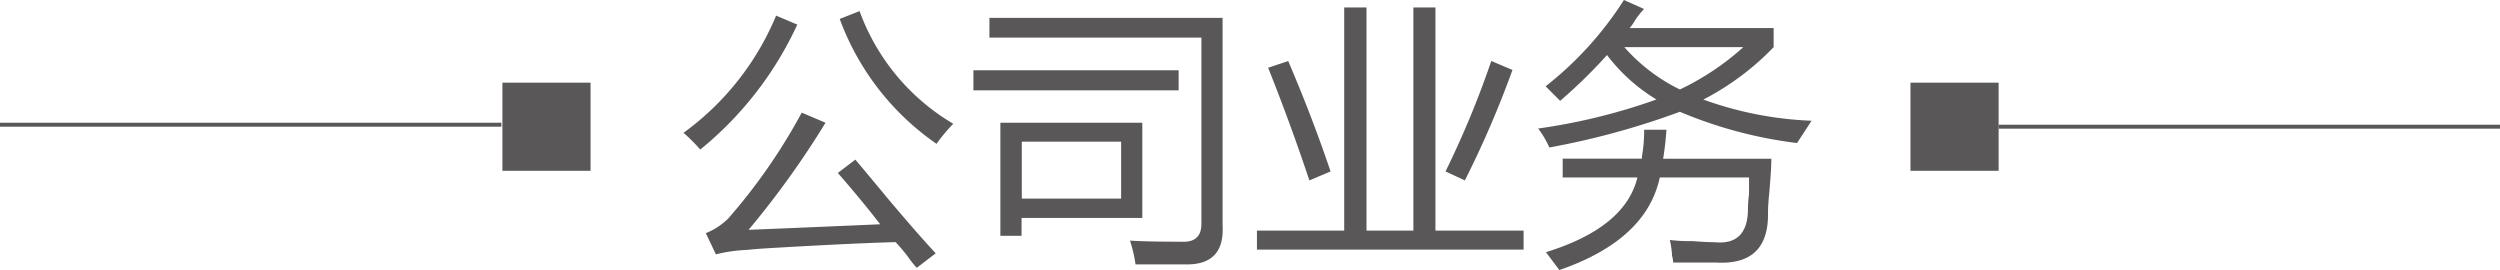
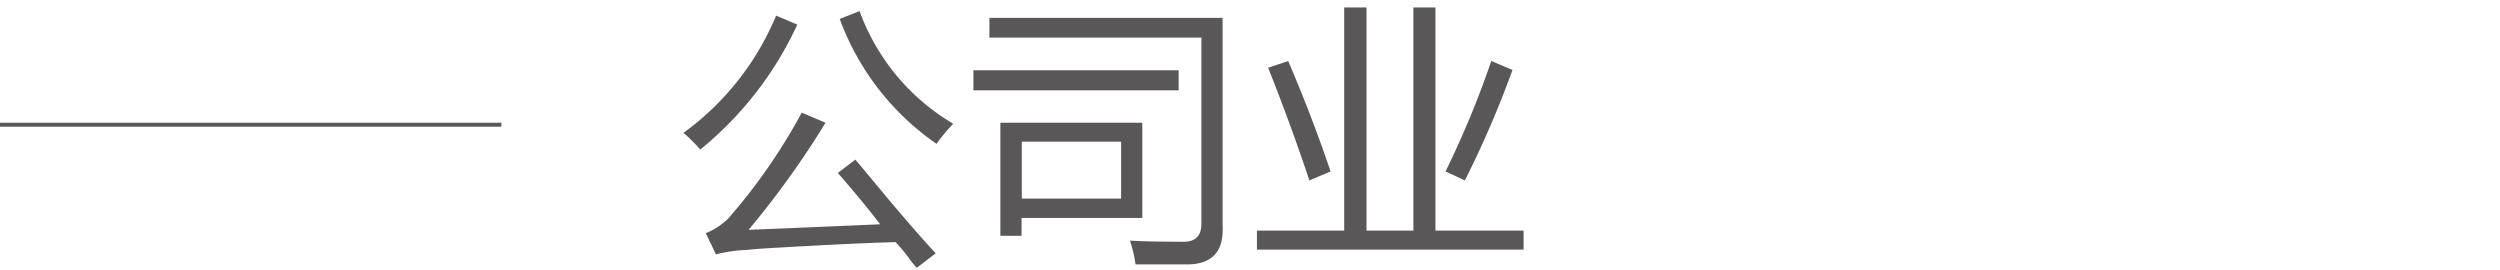
<svg xmlns="http://www.w3.org/2000/svg" id="图层_1" data-name="图层 1" viewBox="0 0 315.13 34.03">
  <defs>
    <style>.cls-1{fill:#595757;}</style>
  </defs>
  <title>about</title>
  <path class="cls-1" d="M3623.59,1486.8a34.68,34.68,0,0,0,11.67-14.77l2.67,1.13a44,44,0,0,1-12.23,15.75A22.77,22.77,0,0,0,3623.59,1486.8Zm21.66,3.38q1.54,1.83,4.22,5.06,3.8,4.5,5.91,6.75l-2.39,1.83a11.93,11.93,0,0,1-1.12-1.41,21.51,21.51,0,0,0-1.55-1.83q-5.21.14-14.91,0.7-2.53.14-3.8,0.28a19.4,19.4,0,0,0-3.94.56l-1.27-2.67a8.57,8.57,0,0,0,2.81-1.83,72.63,72.63,0,0,0,9.28-13.36l3,1.27a112.26,112.26,0,0,1-9.7,13.5q7-.28,16.59-0.7-2.39-3.09-5.34-6.47Zm-2-17.72,2.53-1a27.31,27.31,0,0,0,11.81,14.2,21.21,21.21,0,0,0-2.11,2.53A32.91,32.91,0,0,1,3643.28,1472.45Z" transform="translate(-3537.43 -1470.06)" />
  <path class="cls-1" d="M3660.15,1478.92H3686v2.53h-25.87v-2.53Zm2-4.08v-2.53h29.39v26.16q0.28,4.92-4.5,4.92h-6.47a18.67,18.67,0,0,0-.7-3q2.11,0.14,6.47.14,2.53,0.14,2.53-2.25v-23.48h-26.72Zm1.41,10.69h17.86v12H3666.2v2.25h-2.67v-14.2Zm2.67,2.39v7.17h12.52v-7.17H3666.2Z" transform="translate(-3537.43 -1470.06)" />
  <path class="cls-1" d="M3715.56,1471h2.81v28.13h11.11v2.39h-33.61v-2.39h11V1471h2.81v28.13h5.91V1471Zm-15.75,6.75q3,7,5.34,13.92l-2.67,1.13q-2.39-7.17-5.2-14.2Zm19.83,13.92a117.82,117.82,0,0,0,5.77-13.92l2.67,1.13a126.55,126.55,0,0,1-6,13.92Z" transform="translate(-3537.43 -1470.06)" />
-   <path class="cls-1" d="M3742.13,1470.06l2.53,1.13a11.93,11.93,0,0,0-1.12,1.41,5.43,5.43,0,0,1-.7,1H3761V1476a33.66,33.66,0,0,1-8.86,6.61,45.13,45.13,0,0,0,13.64,2.67q-1,1.55-1.83,2.81a55,55,0,0,1-14.77-3.94,98.27,98.27,0,0,1-16.45,4.5,12.46,12.46,0,0,0-1.41-2.39,75.3,75.3,0,0,0,14.91-3.66A22.14,22.14,0,0,1,3740,1477a64.94,64.94,0,0,1-5.91,5.77l-1.83-1.83A43.57,43.57,0,0,0,3742.13,1470.06Zm-7.73,20h10v-0.28a19.07,19.07,0,0,0,.28-3.37h2.81q-0.14,2-.42,3.66h13.64q0,1.41-.28,4.5c-0.1,1-.14,1.78-0.14,2.25q0.14,6.75-6.61,6.33h-5.34a3.93,3.93,0,0,0-.14-0.84,11.87,11.87,0,0,0-.28-2,19.67,19.67,0,0,0,2.81.14c1.13,0.09,2.06.14,2.81,0.14q4.08,0.42,4.22-3.94c0-.37,0-1.08.14-2.11v-2.11h-11.25q-1.69,7.88-12.66,11.67l-1.69-2.25q10-3.1,11.53-9.42h-9.42V1490Zm22.78-14.06h-15a22.48,22.48,0,0,0,7,5.34A33.11,33.11,0,0,0,3757.18,1476Z" transform="translate(-3537.43 -1470.06)" />
-   <rect class="cls-1" x="240.82" y="10.42" width="11.11" height="11.11" />
-   <rect class="cls-1" x="63.33" y="10.42" width="11.11" height="11.11" />
-   <rect class="cls-1" x="251.93" y="15.72" width="63.2" height="0.5" />
  <rect class="cls-1" y="15.47" width="63.2" height="0.5" />
</svg>